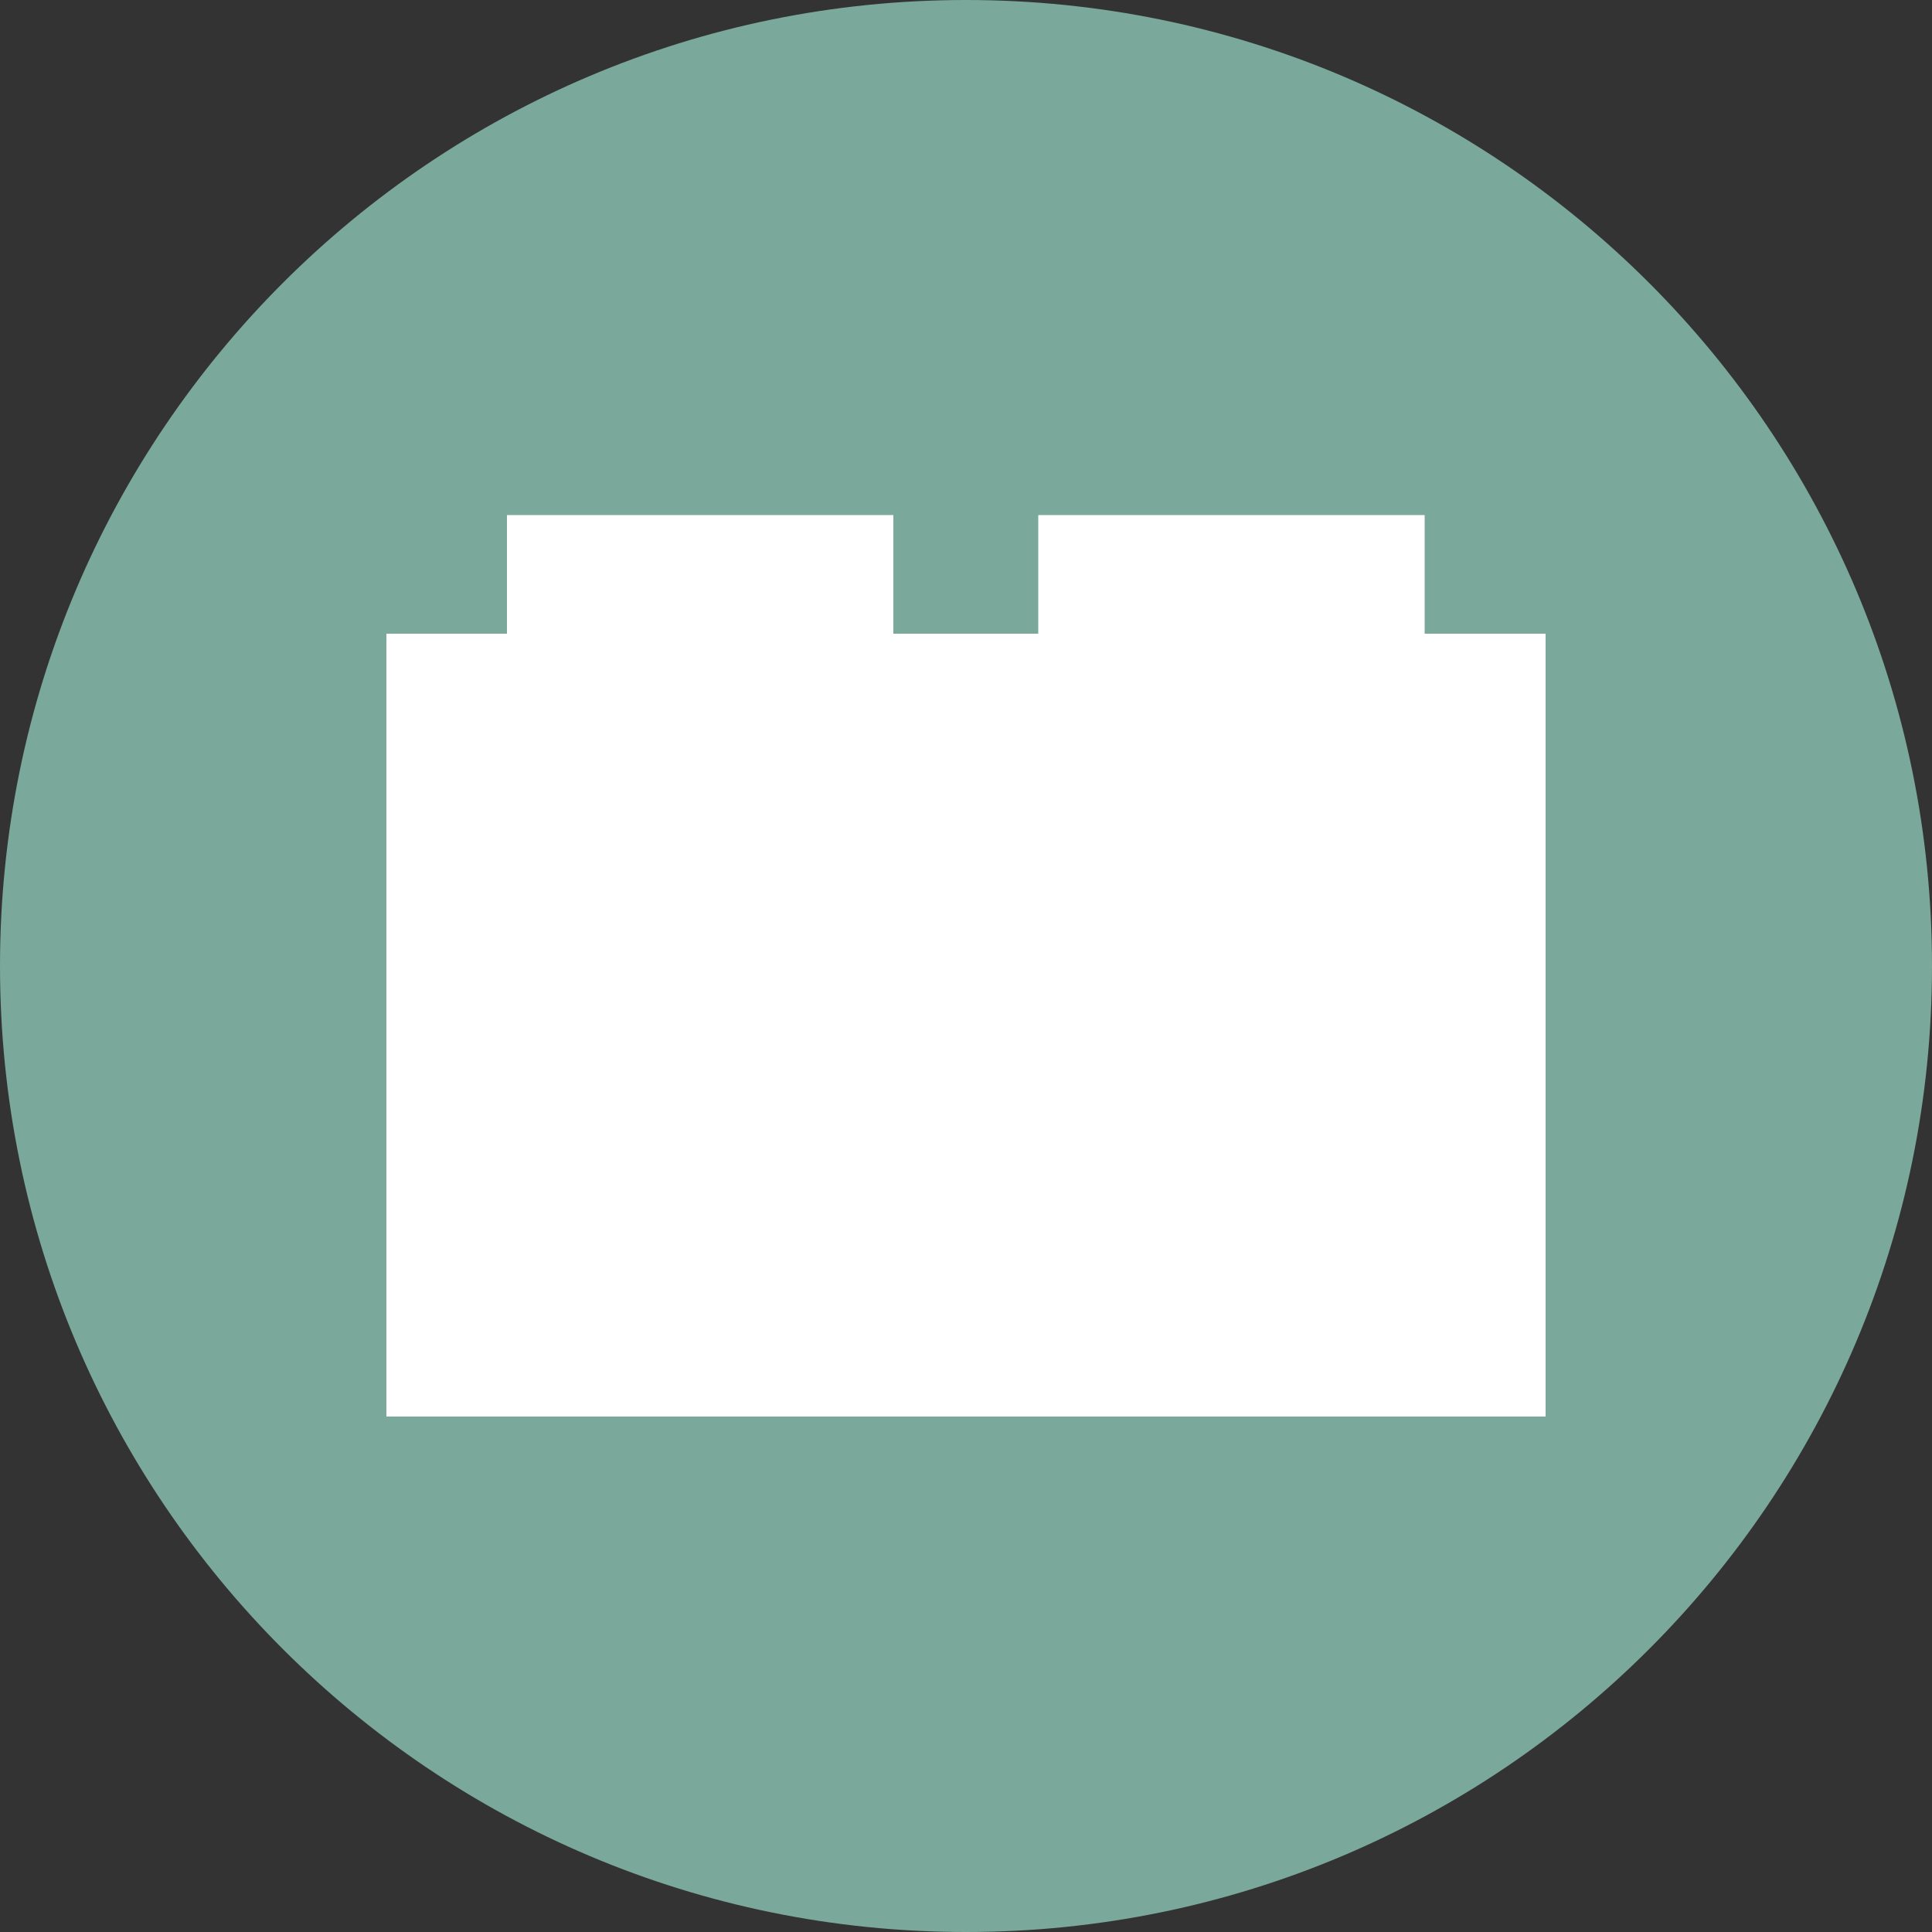
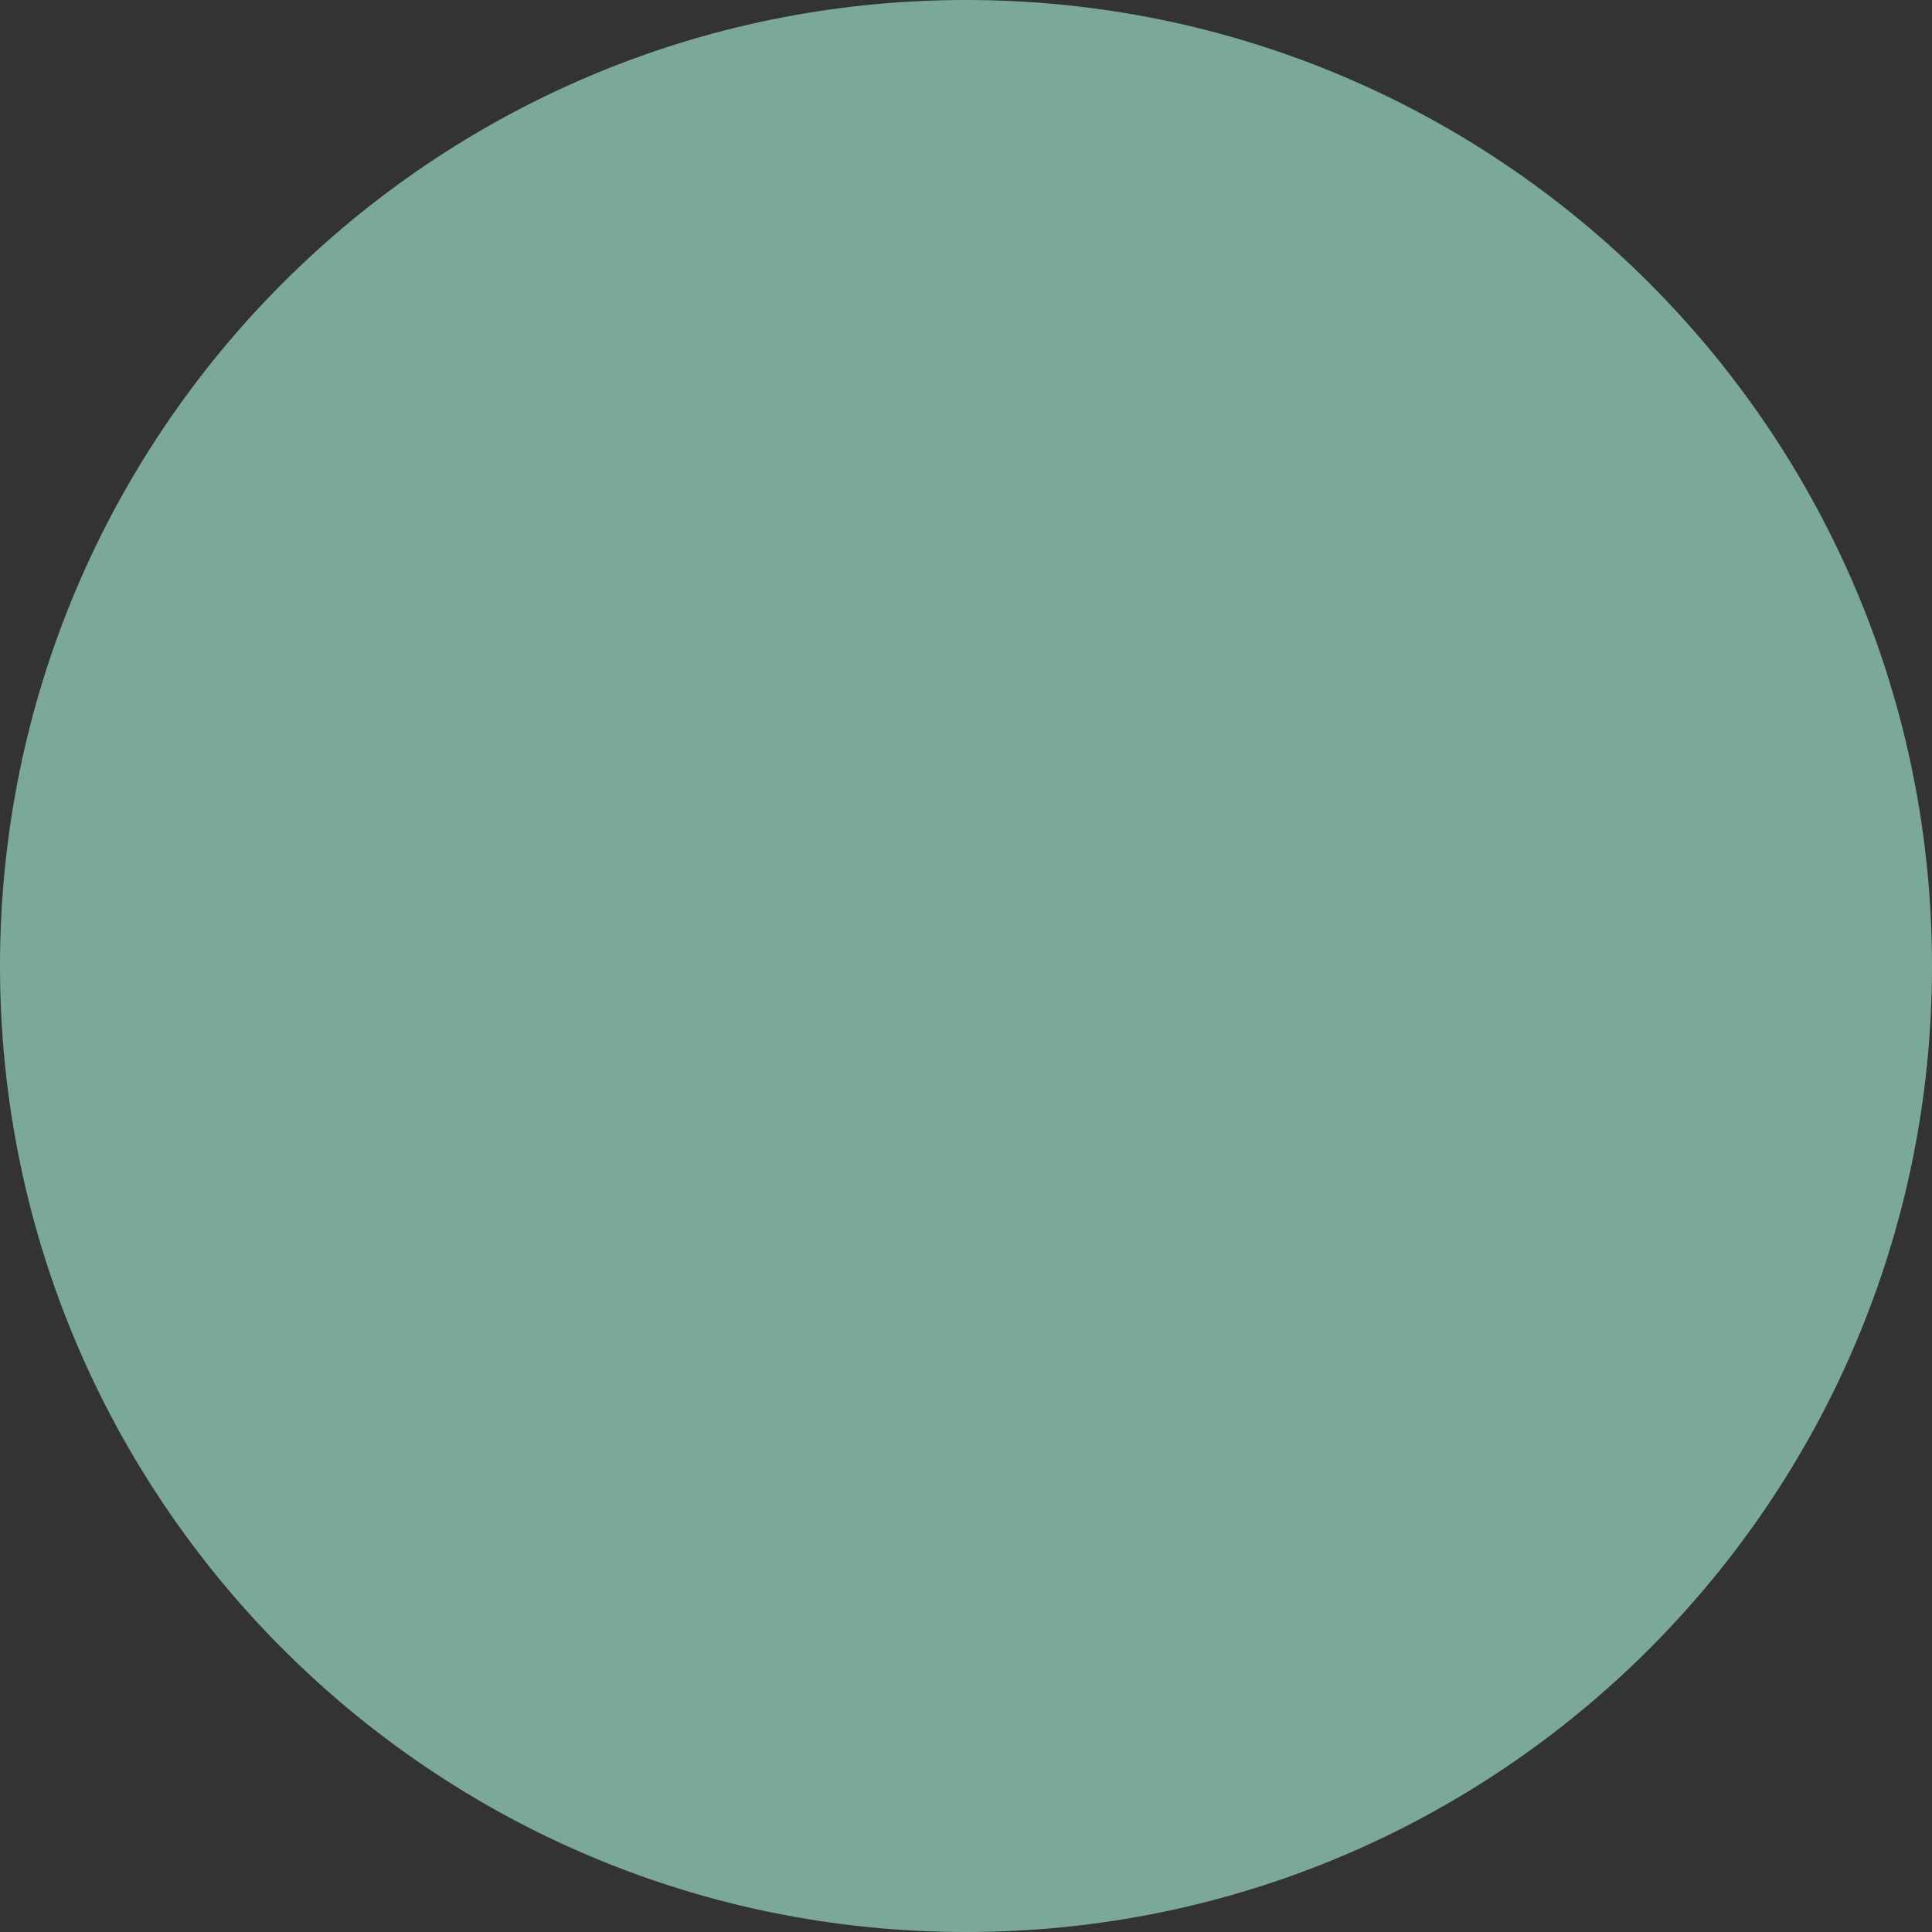
<svg xmlns="http://www.w3.org/2000/svg" viewBox="0 0 50 50">
  <rect x="0" y="0" width="50" height="50" fill="#333333" stroke="none" />
  <path d="M0 25C0 11.19 11.19 0 25 0s25 11.19 25 25-11.19 25-25 25S0 38.81 0 25Z" style="fill:#7aa89a;fill-rule:evenodd" />
-   <path d="M13.12 16.4v-3.07h10v3.07h3.75v-3.07h10v3.07H40v20.26H10V16.4h3.13Z" style="fill-rule:evenodd;fill:#fff" />
</svg>